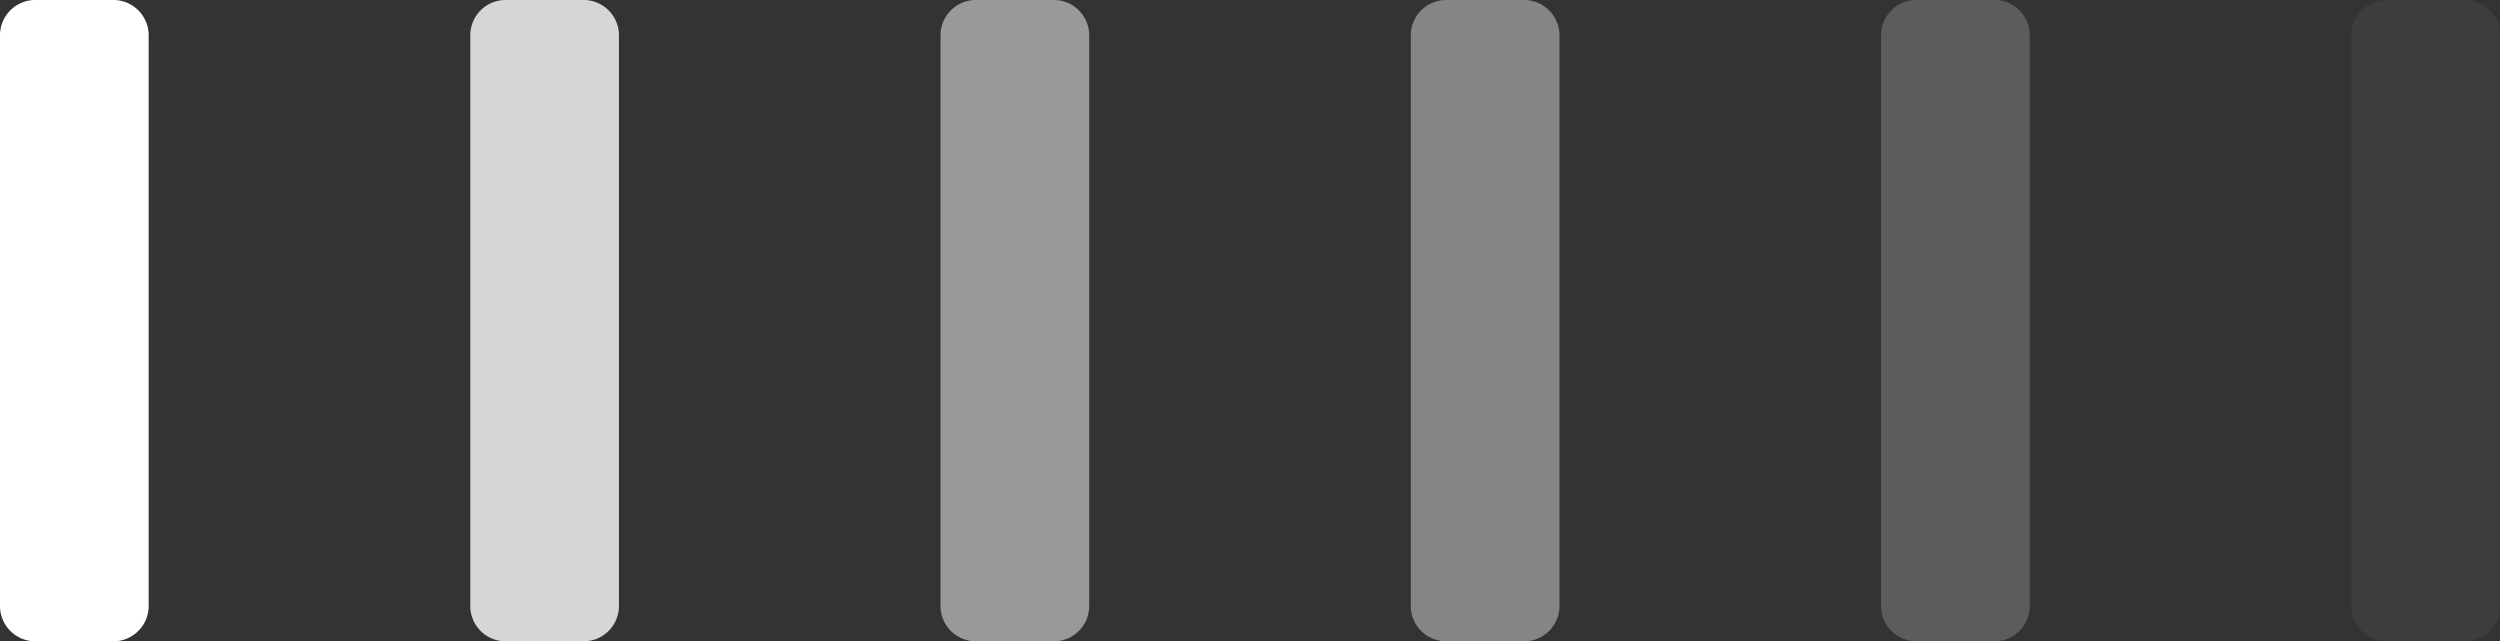
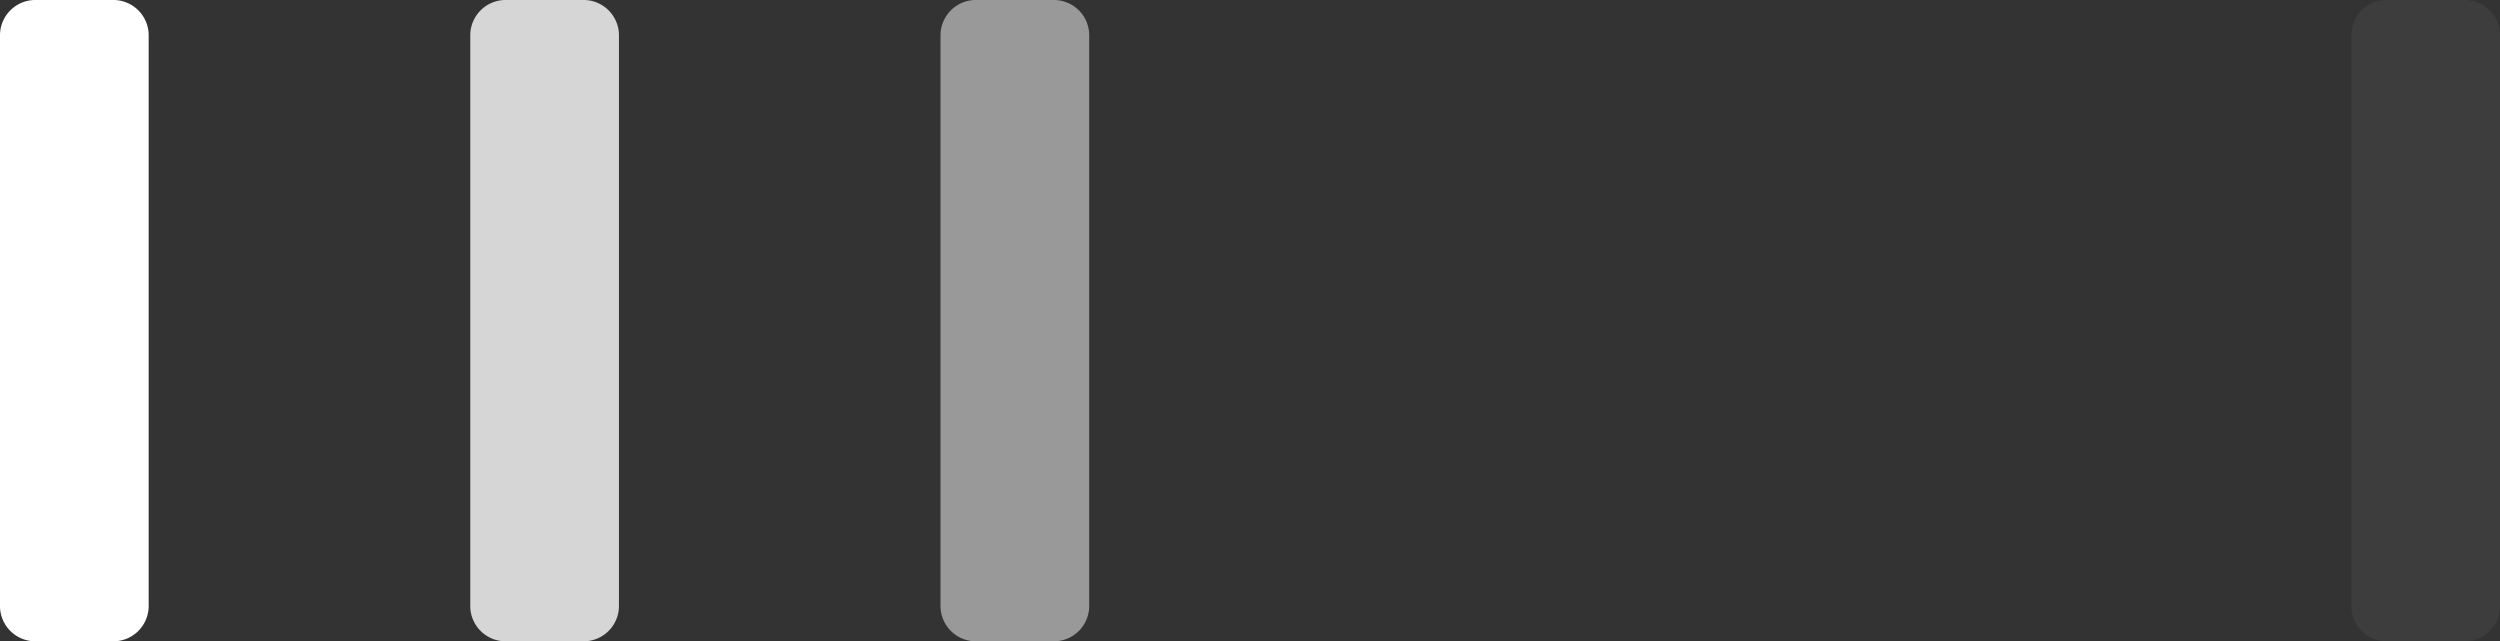
<svg xmlns="http://www.w3.org/2000/svg" width="112.45" height="28.845" viewBox="0 0 112.45 28.845">
  <rect x="0" y="0" width="112.45" height="28.845" fill="#333333" stroke="none" />
  <g id="Grupo_17618" data-name="Grupo 17618" transform="translate(0 28.844) rotate(-90)">
    <path id="Caminho_18983" data-name="Caminho 18983" d="M6.687,1.551V27.293A1.59,1.59,0,0,1,5.06,28.845H1.627A1.59,1.59,0,0,1,0,27.293V1.551A1.59,1.59,0,0,1,1.627,0H5.06A1.59,1.59,0,0,1,6.687,1.551Z" transform="translate(28.844 0) rotate(90)" fill="#fff" fill-rule="evenodd" />
    <path id="Caminho_18987" data-name="Caminho 18987" d="M6.687,1.551V27.293A1.59,1.59,0,0,1,5.06,28.845H1.627A1.59,1.59,0,0,1,0,27.293V1.551A1.59,1.59,0,0,1,1.627,0H5.06A1.59,1.59,0,0,1,6.687,1.551Z" transform="translate(28.844 21.153) rotate(90)" fill="#fff" fill-rule="evenodd" opacity="0.8" />
    <path id="Caminho_18988" data-name="Caminho 18988" d="M6.687,1.551V27.293A1.59,1.59,0,0,1,5.06,28.845H1.627A1.59,1.59,0,0,1,0,27.293V1.551A1.59,1.59,0,0,1,1.627,0H5.06A1.59,1.59,0,0,1,6.687,1.551Z" transform="translate(28.844 42.305) rotate(90)" fill="#fff" fill-rule="evenodd" opacity="0.5" />
-     <path id="Caminho_18989" data-name="Caminho 18989" d="M6.687,1.551V27.293A1.59,1.59,0,0,1,5.06,28.845H1.627A1.59,1.59,0,0,1,0,27.293V1.551A1.59,1.59,0,0,1,1.627,0H5.06A1.59,1.59,0,0,1,6.687,1.551Z" transform="translate(28.844 63.458) rotate(90)" fill="#fff" fill-rule="evenodd" opacity="0.4" />
-     <path id="Caminho_18990" data-name="Caminho 18990" d="M6.687,1.551V27.293A1.59,1.59,0,0,1,5.06,28.845H1.627A1.59,1.59,0,0,1,0,27.293V1.551A1.59,1.59,0,0,1,1.627,0H5.06A1.59,1.59,0,0,1,6.687,1.551Z" transform="translate(28.844 84.611) rotate(90)" fill="#fff" fill-rule="evenodd" opacity="0.2" />
    <path id="Caminho_18991" data-name="Caminho 18991" d="M6.687,1.551V27.293A1.59,1.59,0,0,1,5.06,28.845H1.627A1.59,1.59,0,0,1,0,27.293V1.551A1.59,1.59,0,0,1,1.627,0H5.06A1.59,1.59,0,0,1,6.687,1.551Z" transform="translate(28.844 105.763) rotate(90)" fill="#fff" fill-rule="evenodd" opacity="0.05" />
  </g>
</svg>